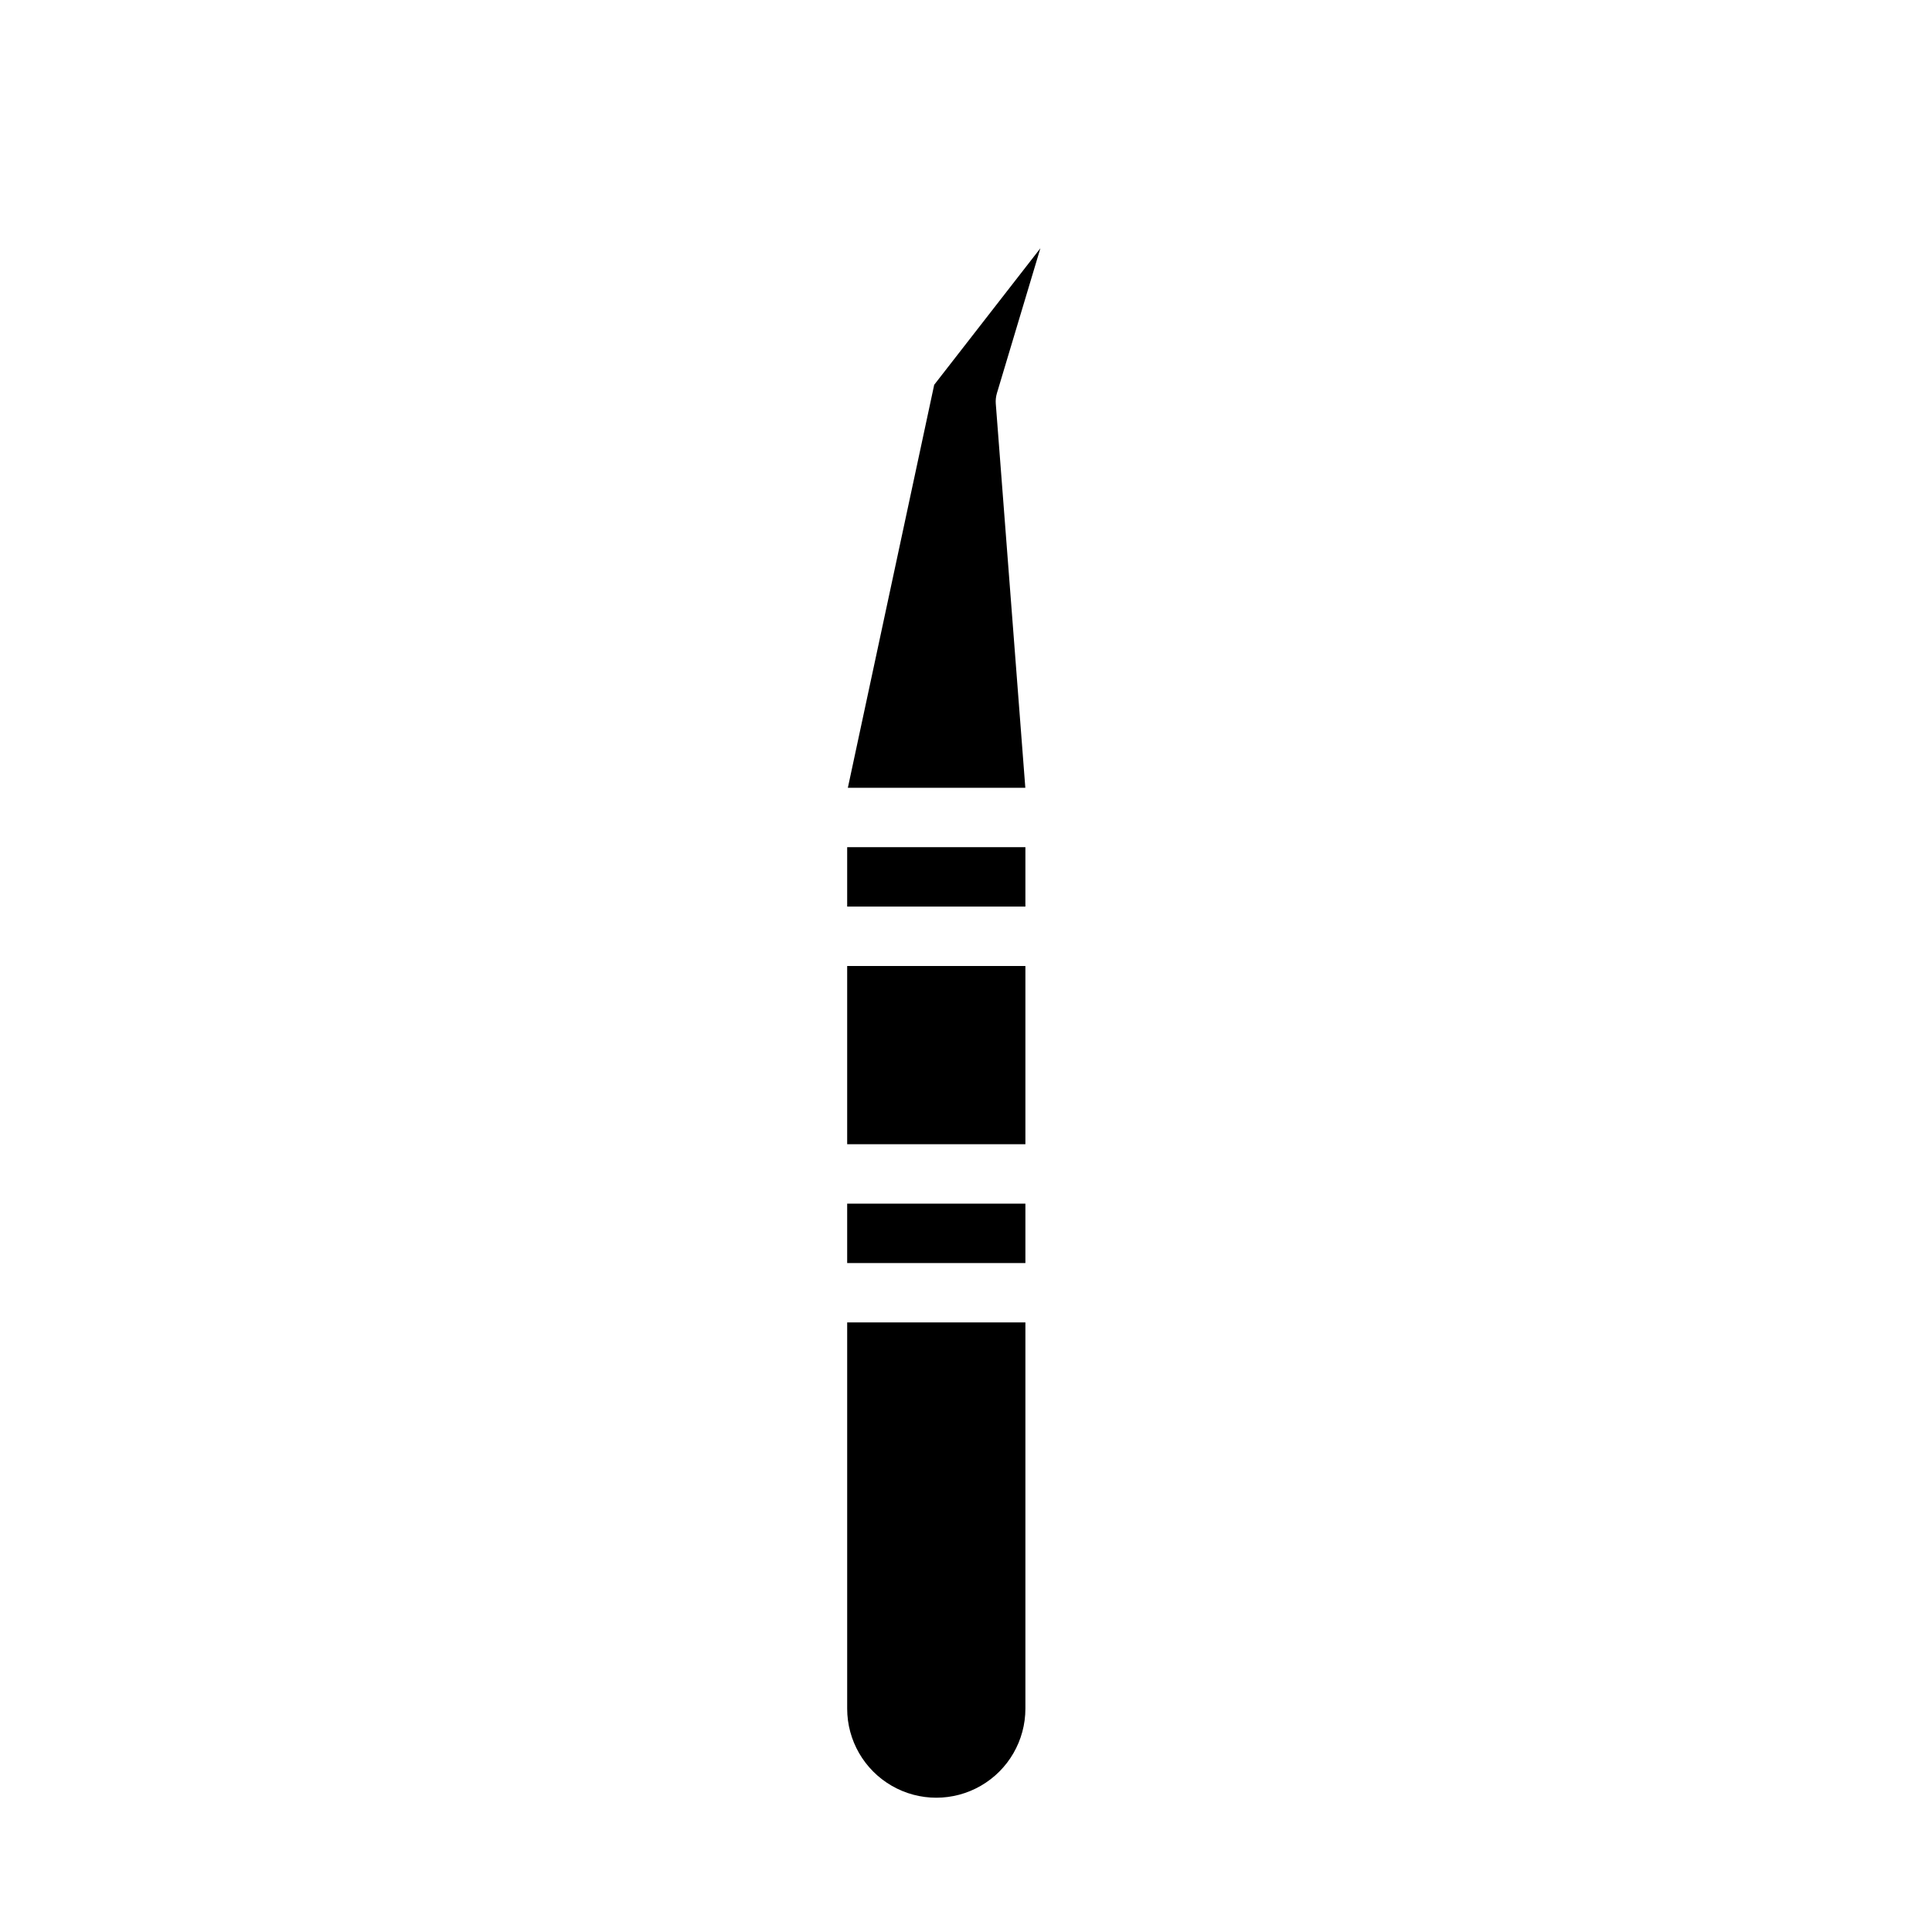
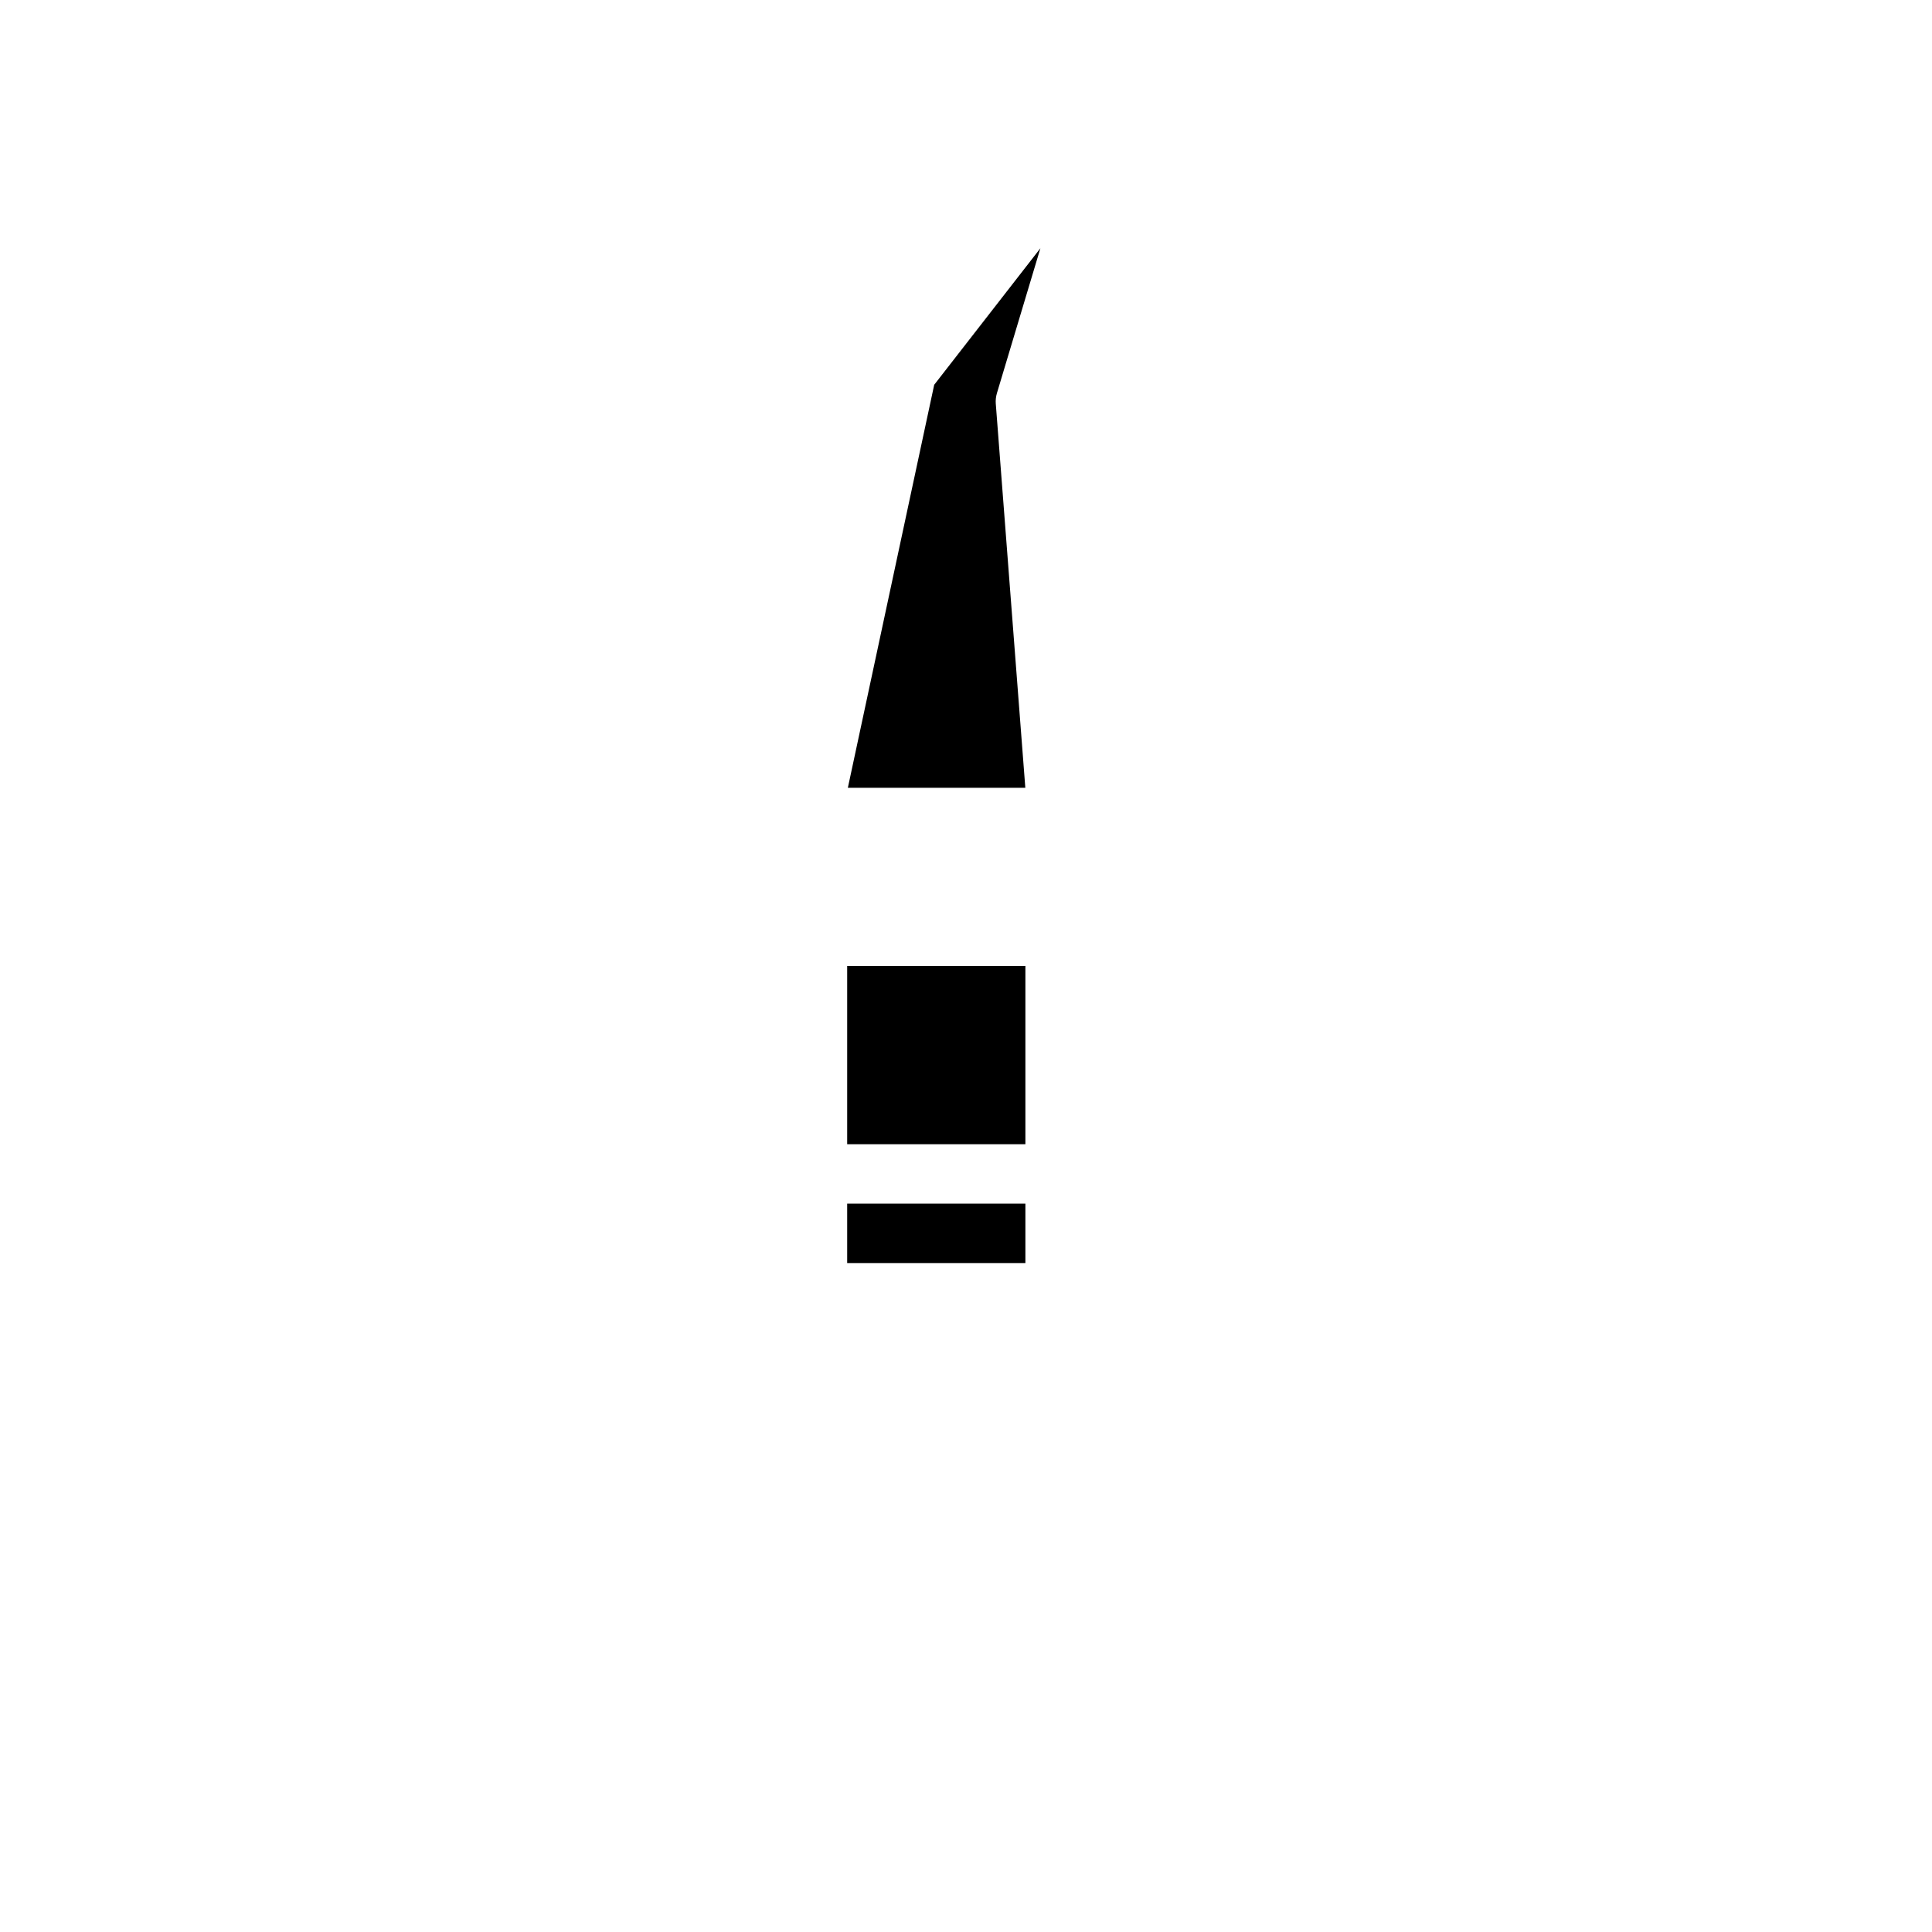
<svg xmlns="http://www.w3.org/2000/svg" fill="#000000" width="800px" height="800px" version="1.1" viewBox="144 144 512 512">
  <g>
-     <path d="m368.51 494.46v102.34c0 8.434 4.5 16.23 11.809 20.449 7.305 4.219 16.309 4.219 23.613 0 7.309-4.219 11.809-12.016 11.809-20.449v-102.34z" />
    <path d="m368.51 462.98h47.23v15.742h-47.23z" />
-     <path d="m368.51 368.51h47.23v15.742h-47.23z" />
    <path d="m368.69 352.77h47.031l-7.824-101.73h-0.004c-0.074-0.969 0.031-1.938 0.309-2.867l11.512-38.383-28.141 36.184z" />
    <path d="m368.51 400h47.23v47.23h-47.23z" />
  </g>
</svg>